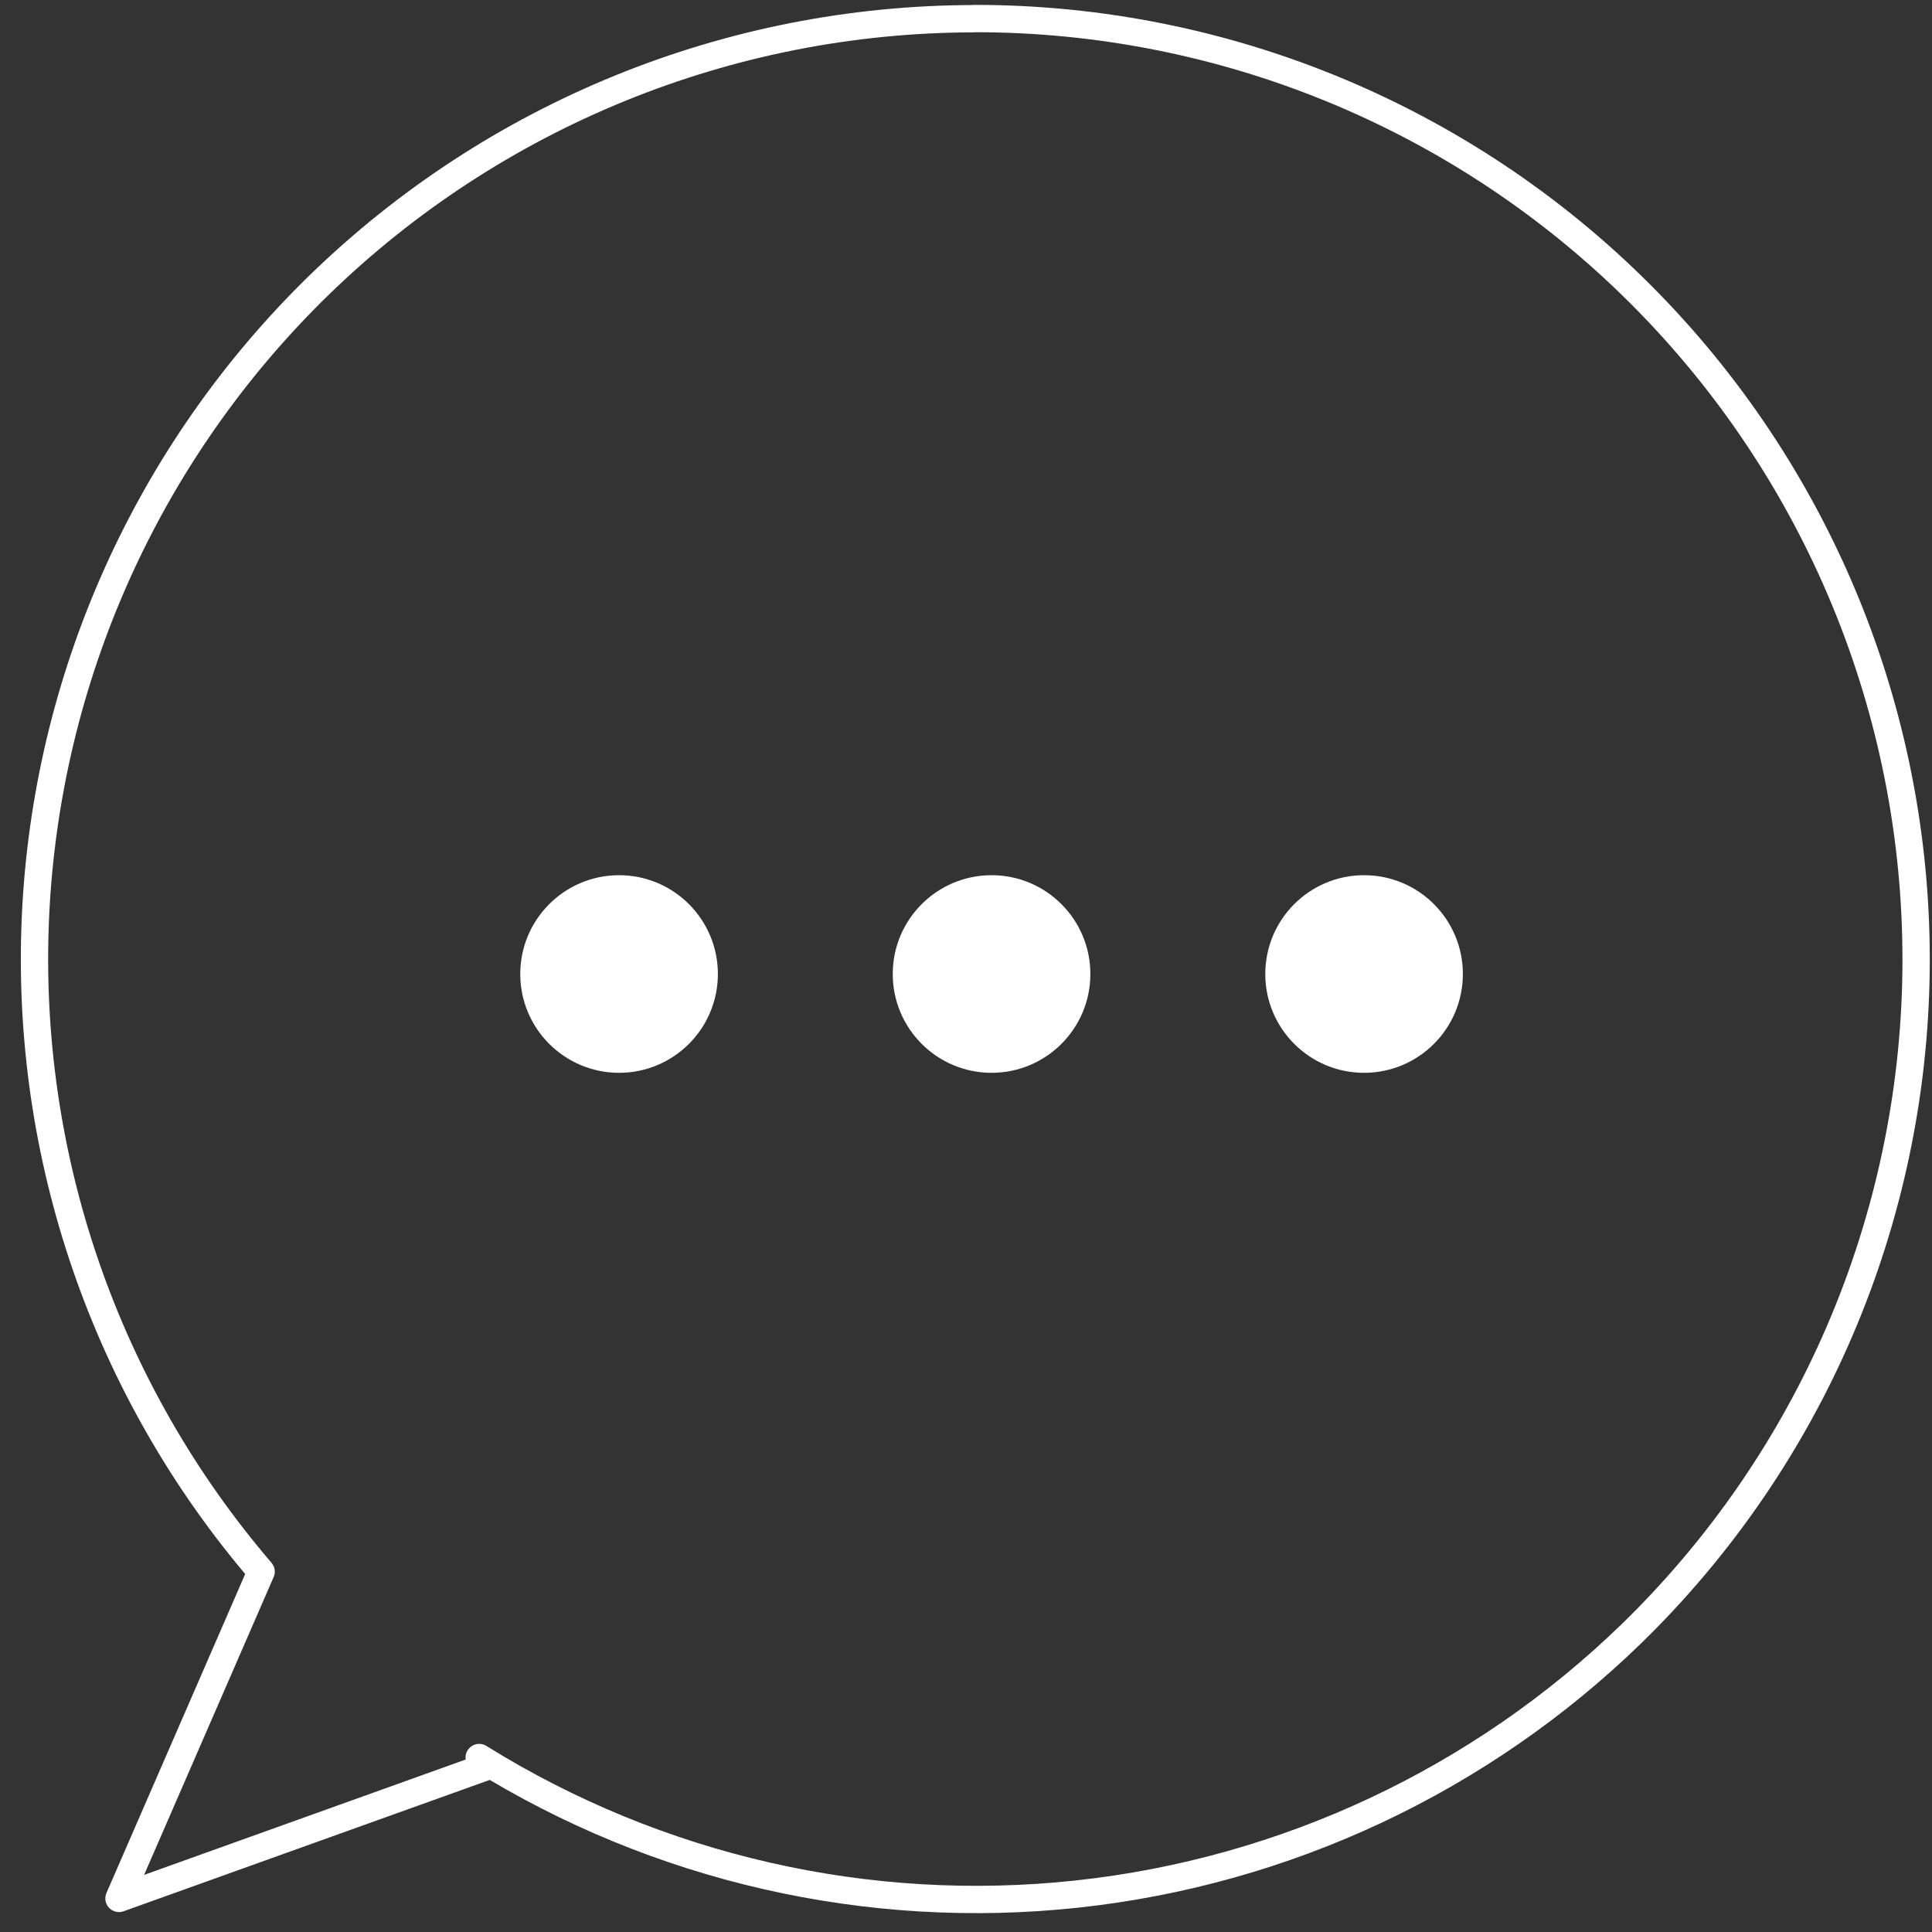
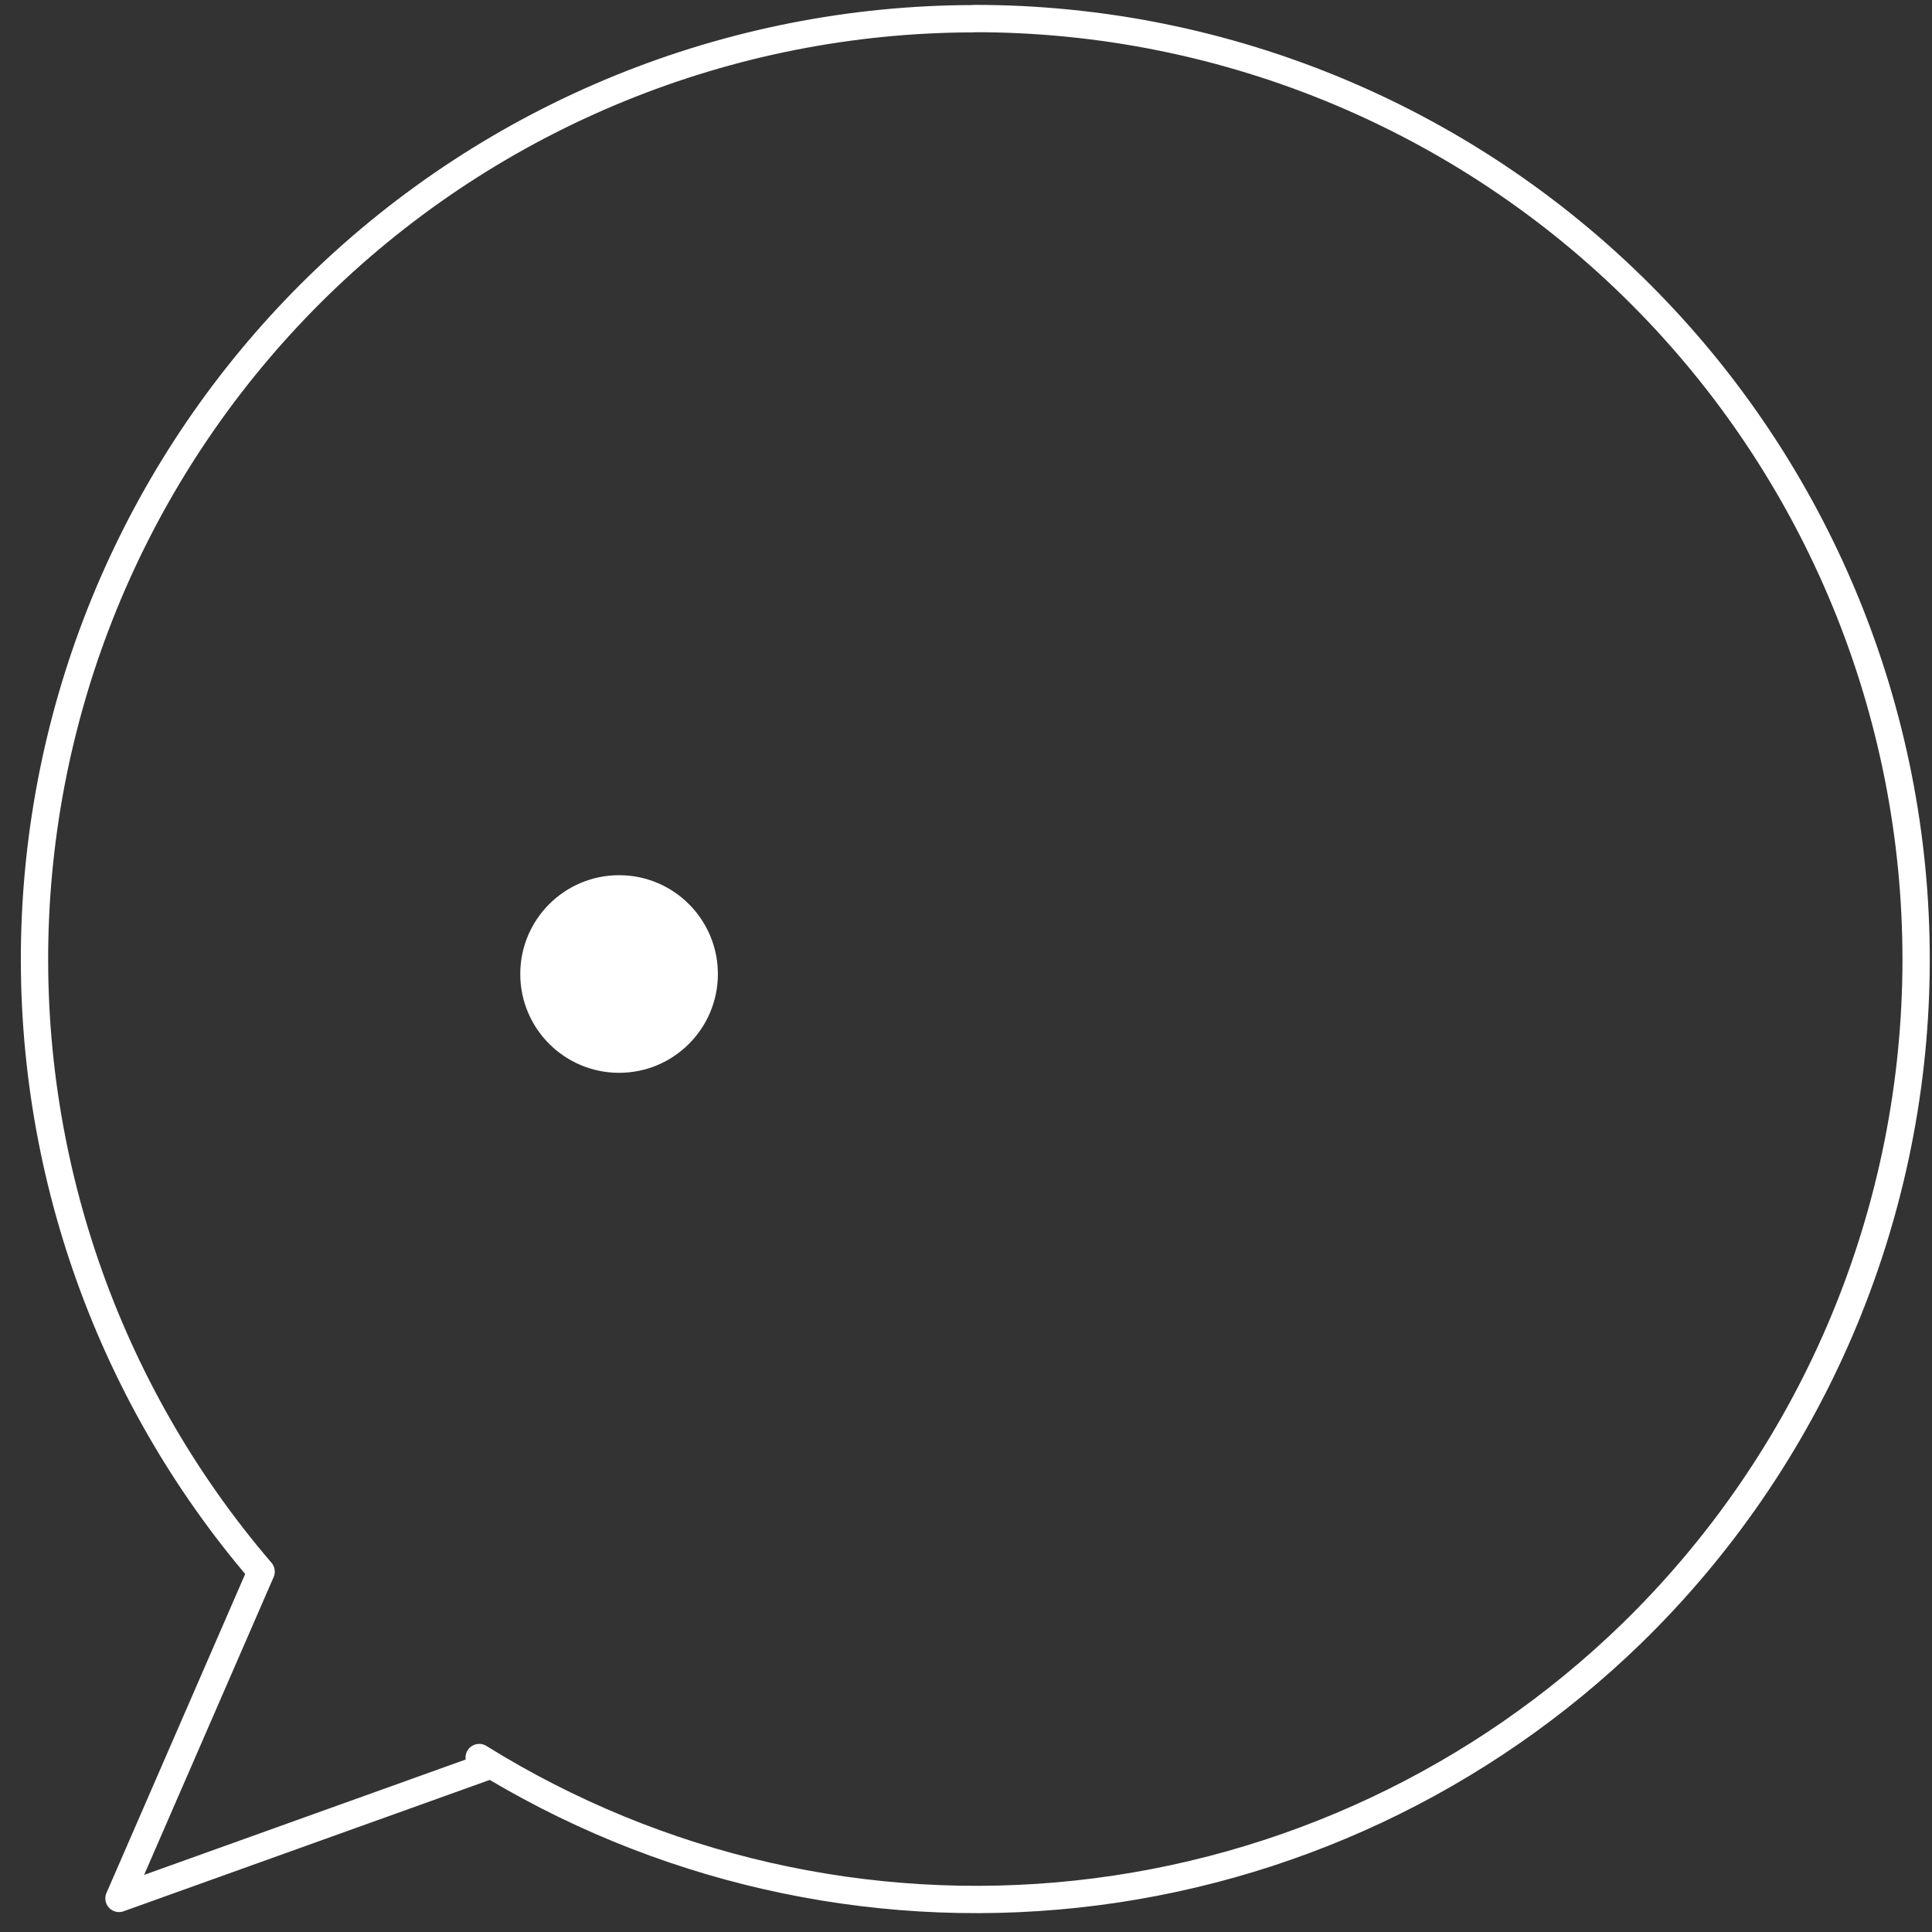
<svg xmlns="http://www.w3.org/2000/svg" width="73" height="73" viewBox="0 0 73 73" fill="none">
  <rect x="0" y="0" width="73" height="73" fill="#333333" stroke="none" />
  <path d="M36.8 0.701C41.555 0.695 46.263 1.643 50.646 3.489C55.029 5.335 58.996 8.041 62.314 11.448C65.572 14.792 68.139 18.744 69.869 23.08C71.599 27.416 72.458 32.049 72.397 36.717C72.336 41.385 71.356 45.995 69.514 50.284C67.671 54.573 65.002 58.457 61.658 61.715C55.965 67.248 48.584 70.716 40.691 71.567C32.798 72.417 24.847 70.601 18.106 66.408L18.442 66.728L4.496 71.731L9.866 59.384C3.984 52.524 0.935 43.682 1.339 34.655C1.744 25.628 5.571 17.093 12.042 10.787C18.666 4.336 27.543 0.72 36.789 0.707L36.8 0.701Z" stroke="white" stroke-width="1.032" stroke-linecap="round" stroke-linejoin="round" />
  <path d="M23.392 40.536C25.453 40.536 27.125 38.864 27.125 36.803C27.125 34.741 25.453 33.069 23.392 33.069C21.33 33.069 19.658 34.741 19.658 36.803C19.658 38.864 21.33 40.536 23.392 40.536Z" fill="white" />
-   <path d="M37.466 40.536C39.528 40.536 41.199 38.864 41.199 36.803C41.199 34.741 39.528 33.069 37.466 33.069C35.404 33.069 33.732 34.741 33.732 36.803C33.732 38.864 35.404 40.536 37.466 40.536Z" fill="white" />
-   <path d="M51.541 40.536C53.603 40.536 55.274 38.864 55.274 36.803C55.274 34.741 53.603 33.069 51.541 33.069C49.479 33.069 47.808 34.741 47.808 36.803C47.808 38.864 49.479 40.536 51.541 40.536Z" fill="white" />
</svg>